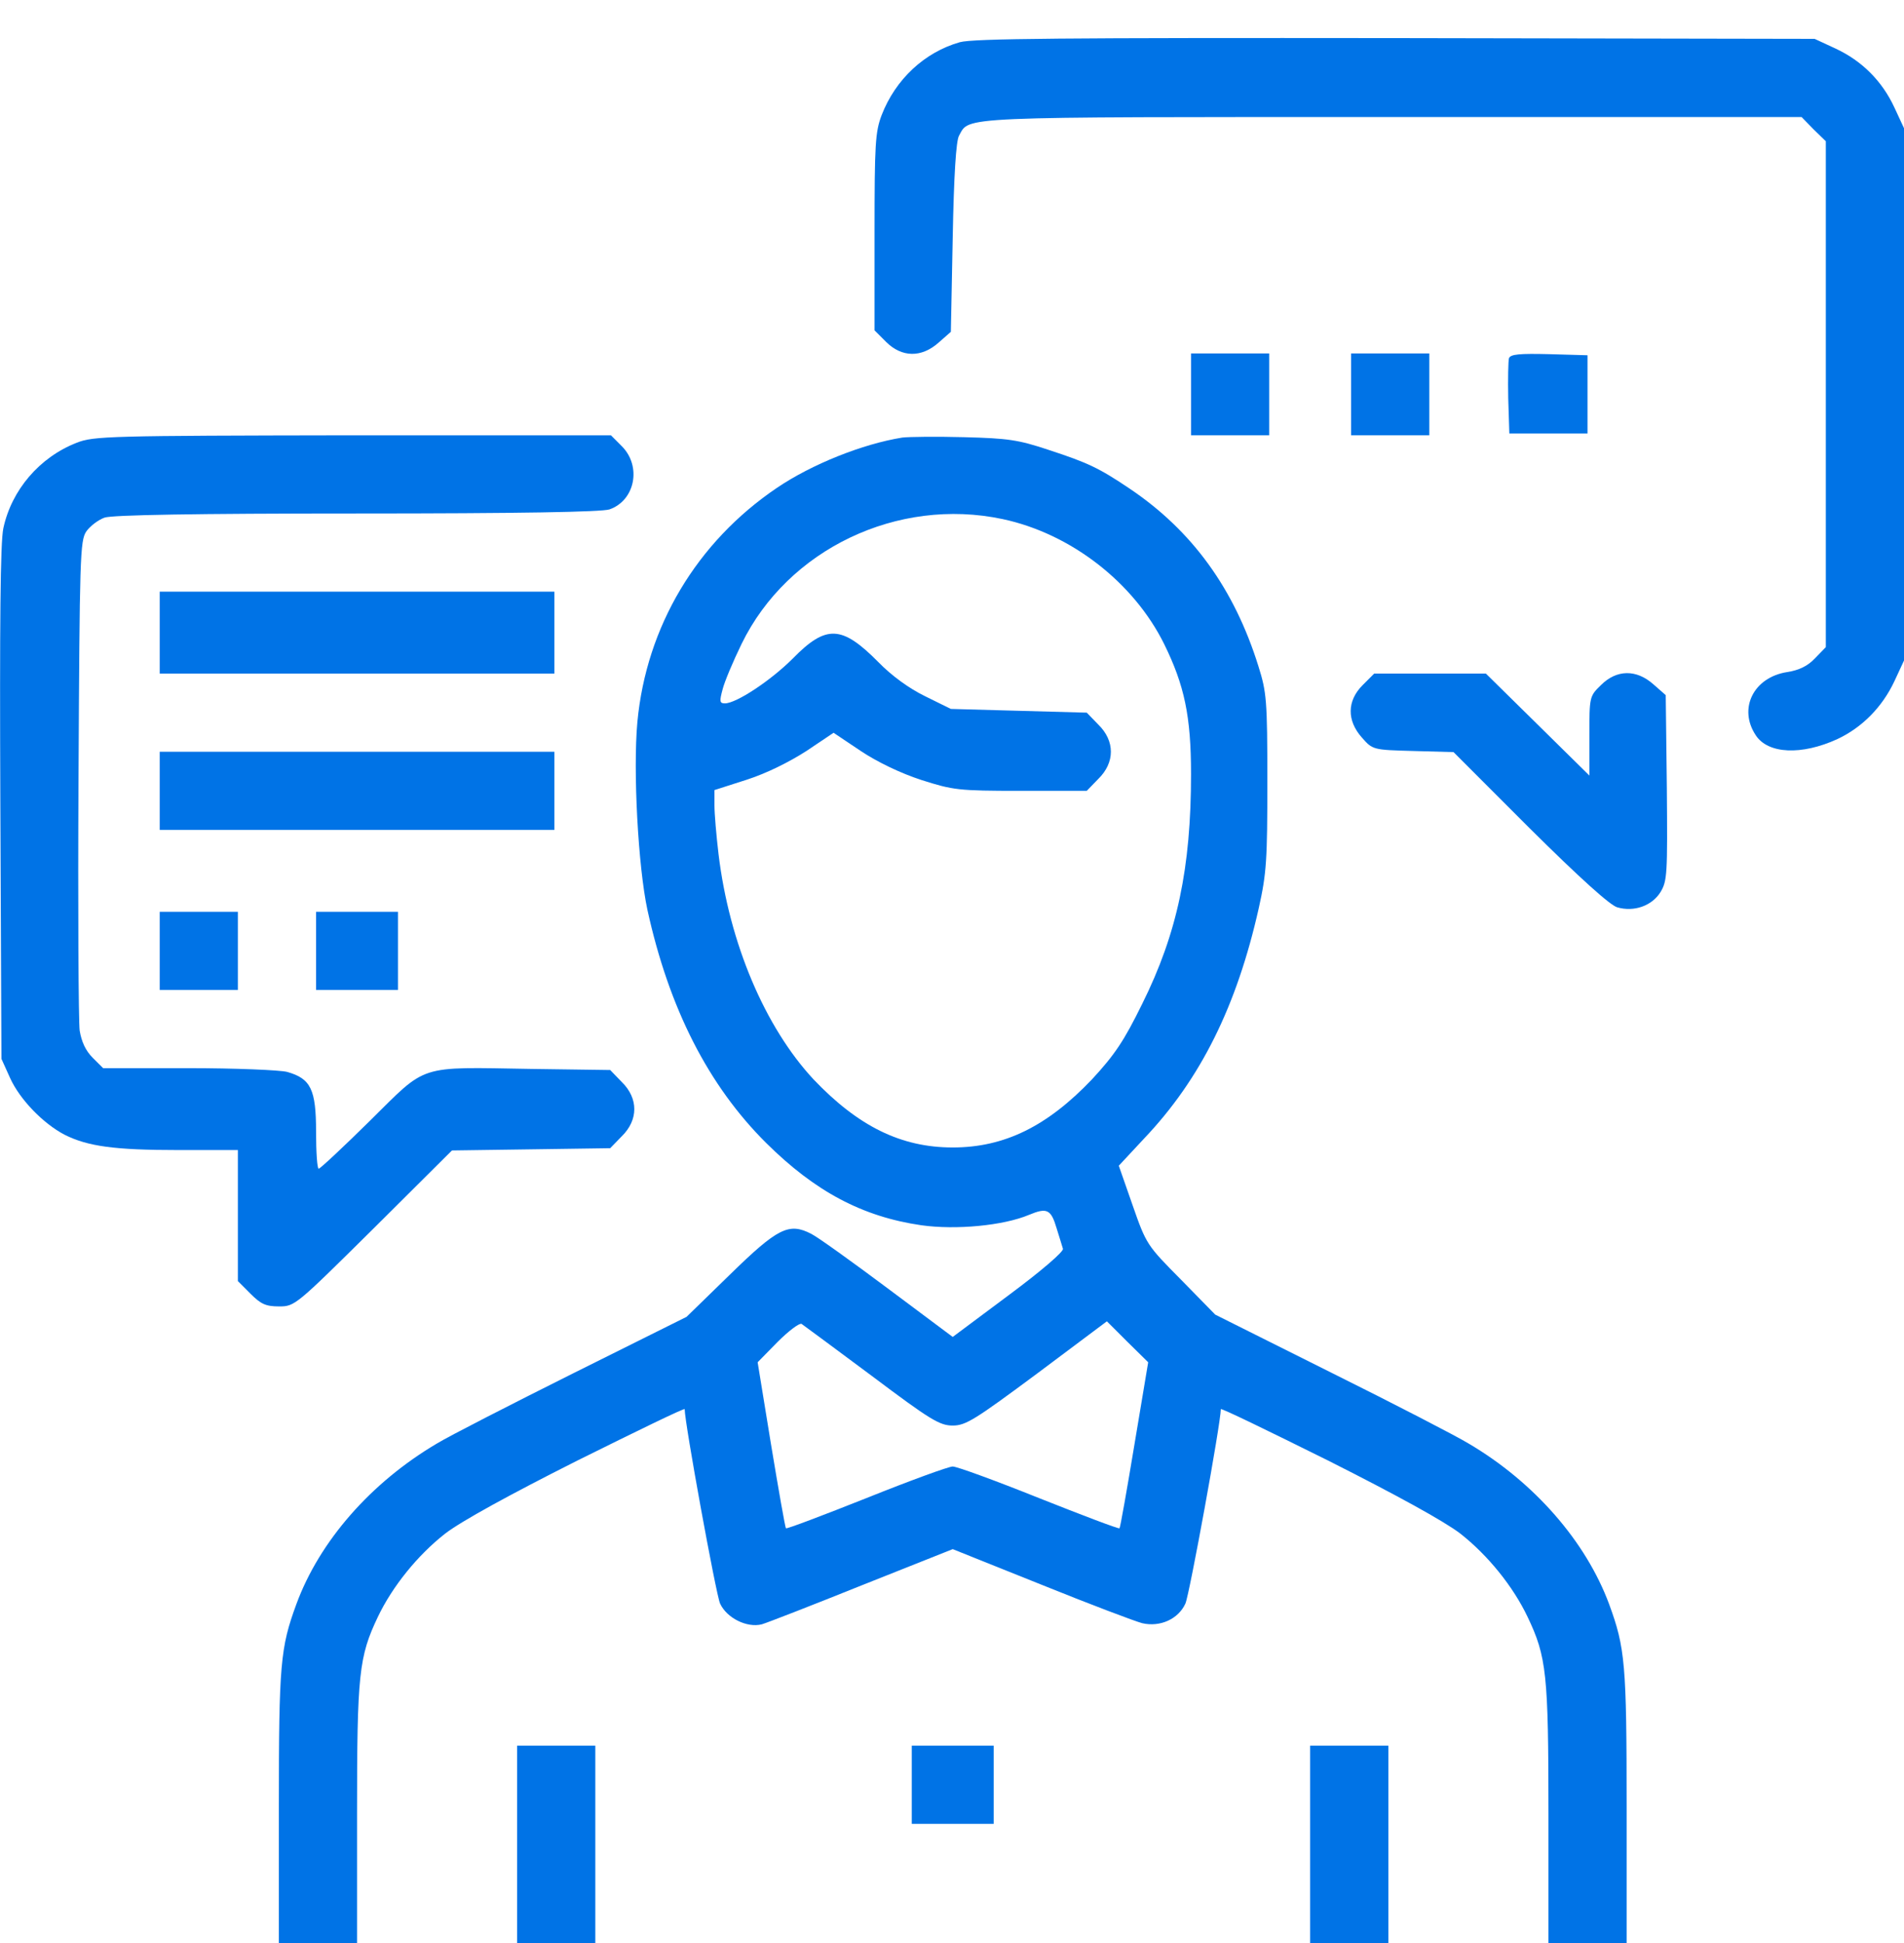
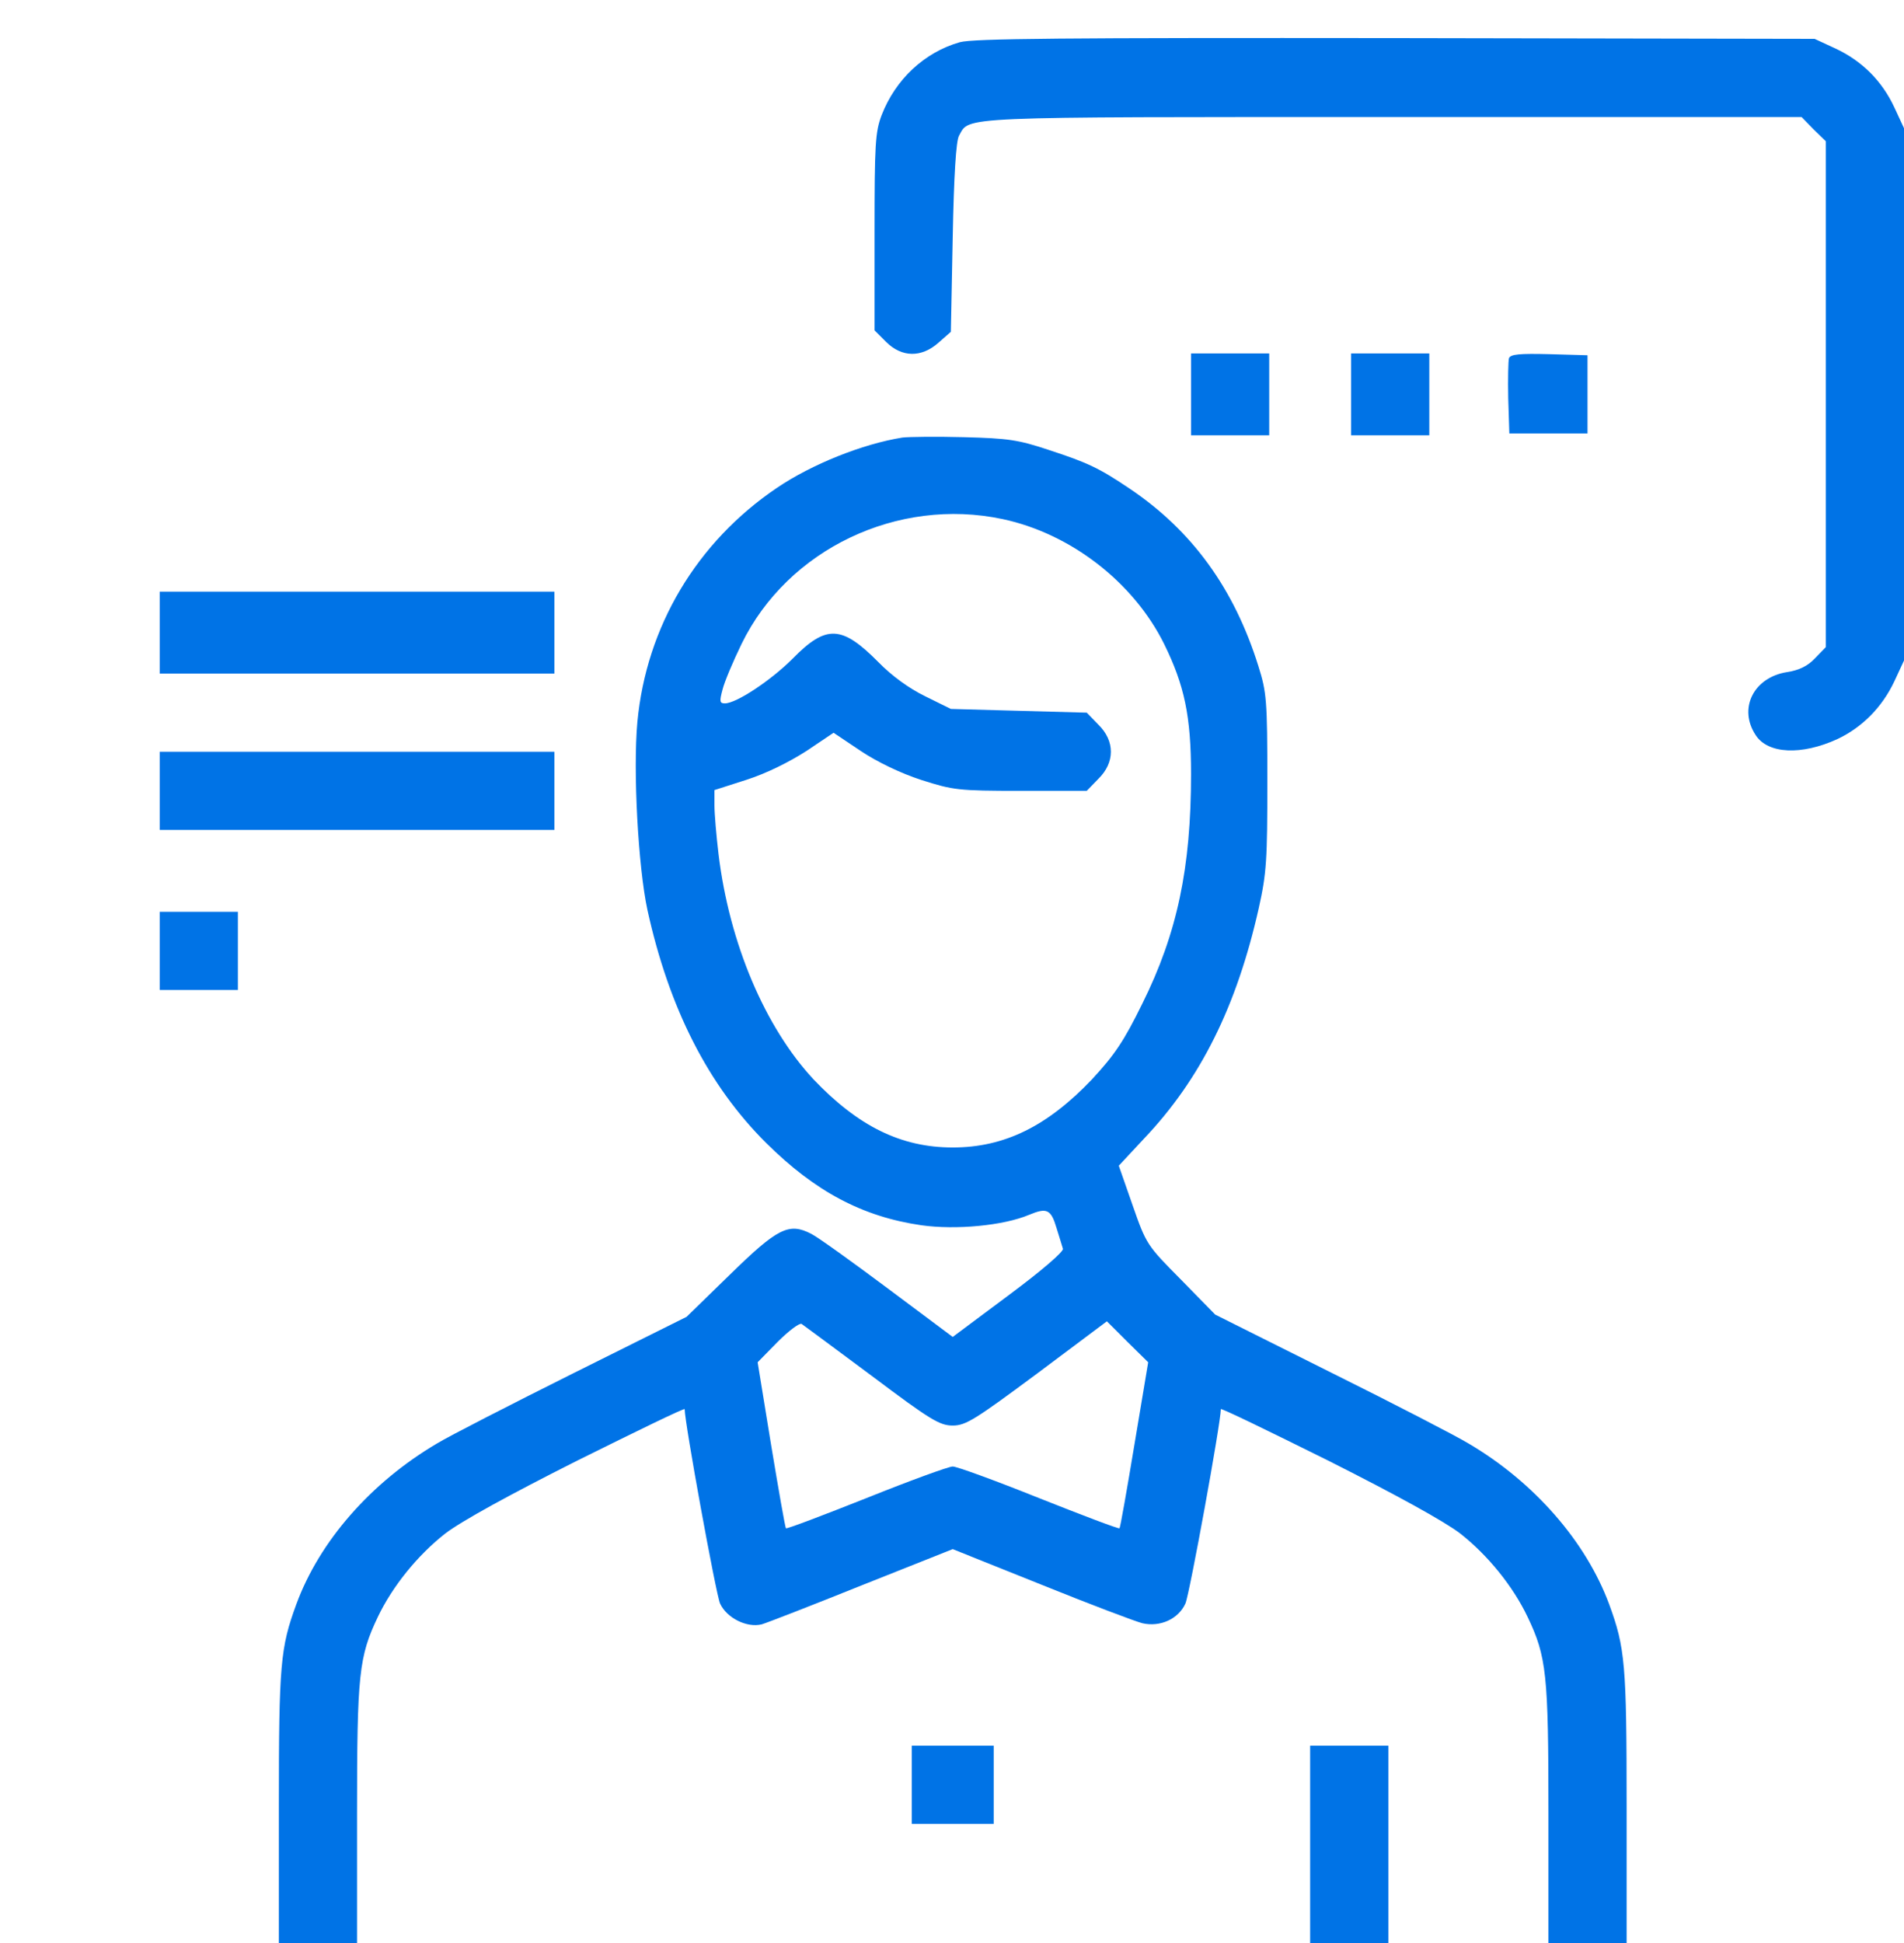
<svg xmlns="http://www.w3.org/2000/svg" width="50" height="51" viewBox="0 0 50 51" fill="none">
  <path d="M25.205 1.108C24.276 1.372 23.514 2.085 23.152 3.023C22.985 3.463 22.966 3.785 22.966 6.091V8.671L23.269 8.974C23.68 9.384 24.198 9.394 24.648 8.993L24.97 8.71L25.019 6.228C25.049 4.606 25.107 3.688 25.185 3.561C25.469 3.052 25.019 3.072 36.566 3.072H47.311L47.624 3.394L47.947 3.707V10.352V16.986L47.663 17.279C47.468 17.485 47.243 17.592 46.93 17.641C46.05 17.778 45.639 18.599 46.109 19.302C46.431 19.791 47.311 19.83 48.25 19.4C48.895 19.097 49.423 18.569 49.746 17.885L50 17.338V10.352V3.365L49.746 2.818C49.423 2.124 48.895 1.597 48.201 1.274L47.653 1.02L36.654 1C27.962 0.991 25.557 1.01 25.205 1.108Z" fill="#0073e6" />
  <path d="M31.277 10.351V11.426H32.303H33.33V10.351V9.277H32.303H31.277V10.351Z" fill="#0073e6" />
  <path d="M35.481 10.351V11.426H36.507H37.534V10.351V9.277H36.507H35.481V10.351Z" fill="#0073e6" />
  <path d="M39.626 9.404C39.607 9.472 39.597 9.951 39.607 10.459L39.636 11.377H40.663H41.689V10.351V9.325L40.682 9.296C39.91 9.277 39.665 9.296 39.626 9.404Z" fill="#0073e6" />
-   <path d="M2.013 11.622C1.036 12.003 0.302 12.863 0.087 13.869C0.009 14.25 -0.01 16.331 0.009 21.1L0.038 27.793L0.263 28.291C0.518 28.858 1.134 29.493 1.701 29.787C2.307 30.089 3.001 30.187 4.692 30.187H6.247V31.907V33.627L6.579 33.959C6.853 34.232 6.98 34.291 7.332 34.291C7.743 34.291 7.772 34.262 9.806 32.249L11.869 30.197L13.942 30.168L16.024 30.138L16.327 29.826C16.767 29.396 16.767 28.829 16.327 28.399L16.024 28.086L13.942 28.057C10.94 28.008 11.233 27.92 9.718 29.415C9.014 30.109 8.408 30.676 8.369 30.676C8.33 30.676 8.3 30.246 8.3 29.708C8.3 28.594 8.163 28.311 7.538 28.135C7.342 28.086 6.169 28.037 4.947 28.037H2.708L2.434 27.764C2.248 27.578 2.141 27.344 2.092 27.05C2.062 26.816 2.043 23.826 2.062 20.416C2.092 14.612 2.101 14.191 2.268 13.947C2.365 13.81 2.581 13.644 2.747 13.586C2.952 13.517 5.113 13.478 9.376 13.478C13.639 13.478 15.799 13.439 16.005 13.371C16.679 13.136 16.855 12.237 16.327 11.71L16.044 11.426H9.258C2.864 11.436 2.453 11.446 2.013 11.622Z" fill="#0073e6" />
  <path d="M23.699 11.485C22.653 11.651 21.314 12.188 20.404 12.804C18.293 14.231 16.973 16.449 16.738 18.95C16.621 20.23 16.758 22.751 17.002 23.885C17.569 26.464 18.596 28.487 20.121 30.002C21.402 31.272 22.643 31.936 24.198 32.161C25.107 32.288 26.349 32.171 27.024 31.887C27.493 31.692 27.6 31.741 27.747 32.239C27.816 32.464 27.894 32.708 27.913 32.777C27.943 32.845 27.356 33.353 26.486 33.998L25.019 35.092L23.318 33.822C22.389 33.128 21.48 32.474 21.304 32.386C20.717 32.083 20.424 32.229 19.163 33.461L18.029 34.565L15.046 36.05C13.404 36.871 11.8 37.691 11.478 37.887C9.737 38.913 8.388 40.457 7.782 42.108C7.362 43.251 7.323 43.681 7.323 47.404V51H8.349H9.376V47.6C9.376 43.935 9.425 43.486 9.923 42.44C10.305 41.639 10.969 40.818 11.693 40.252C12.113 39.929 13.394 39.226 15.164 38.336C16.718 37.565 17.98 36.949 17.98 36.988C17.98 37.349 18.801 41.844 18.909 42.089C19.084 42.47 19.613 42.733 20.003 42.636C20.14 42.597 21.323 42.137 22.634 41.61L25.019 40.662L27.336 41.59C28.617 42.108 29.81 42.558 29.996 42.606C30.465 42.714 30.944 42.499 31.13 42.089C31.238 41.844 32.059 37.349 32.059 36.988C32.059 36.949 33.32 37.565 34.875 38.336C36.644 39.226 37.925 39.929 38.346 40.252C39.069 40.818 39.734 41.639 40.115 42.44C40.614 43.486 40.663 43.935 40.663 47.6V51H41.689H42.716V47.404C42.716 43.681 42.677 43.251 42.257 42.108C41.65 40.467 40.291 38.903 38.561 37.887C38.238 37.691 36.615 36.851 34.943 36.021L31.912 34.506L31.013 33.588C30.123 32.689 30.103 32.669 29.742 31.633L29.38 30.598L30.045 29.884C31.531 28.321 32.479 26.406 33.056 23.836C33.261 22.917 33.281 22.566 33.281 20.514C33.281 18.374 33.261 18.169 33.046 17.485C32.411 15.452 31.306 13.928 29.663 12.824C28.862 12.286 28.578 12.149 27.532 11.807C26.74 11.544 26.476 11.505 25.313 11.475C24.589 11.456 23.866 11.465 23.699 11.485ZM26.329 13.625C28.119 14.006 29.771 15.286 30.573 16.908C31.101 17.983 31.277 18.794 31.277 20.318C31.277 22.78 30.915 24.5 29.996 26.347C29.517 27.324 29.272 27.686 28.676 28.331C27.503 29.562 26.378 30.119 25.019 30.119C23.66 30.119 22.536 29.562 21.363 28.331C20.091 26.963 19.153 24.764 18.869 22.419C18.811 21.93 18.762 21.364 18.762 21.139V20.738L19.613 20.465C20.131 20.299 20.737 19.996 21.177 19.712L21.89 19.234L22.604 19.712C23.044 20.006 23.66 20.299 24.198 20.474C25.029 20.738 25.156 20.758 26.799 20.758H28.539L28.842 20.445C29.282 20.015 29.282 19.448 28.842 19.019L28.539 18.706L26.75 18.657L24.97 18.608L24.296 18.276C23.875 18.071 23.416 17.739 23.064 17.377C22.106 16.41 21.695 16.39 20.815 17.289C20.248 17.856 19.339 18.462 19.036 18.462C18.899 18.462 18.889 18.413 18.977 18.09C19.026 17.895 19.251 17.358 19.476 16.898C20.688 14.416 23.572 13.039 26.329 13.625ZM22.898 36.118C24.433 37.271 24.677 37.418 25.019 37.418C25.361 37.418 25.606 37.262 27.239 36.05L29.067 34.682L29.605 35.219L30.152 35.757L29.791 37.916C29.595 39.099 29.419 40.095 29.399 40.115C29.37 40.134 28.422 39.773 27.288 39.323C26.144 38.864 25.127 38.493 25.019 38.493C24.912 38.493 23.895 38.864 22.751 39.323C21.617 39.773 20.668 40.134 20.639 40.115C20.619 40.095 20.444 39.099 20.248 37.916L19.896 35.757L20.414 35.229C20.707 34.936 20.991 34.721 21.05 34.75C21.108 34.789 21.939 35.405 22.898 36.118Z" fill="#0073e6" />
  <path d="M4.194 16.605V17.68H9.376H14.558V16.605V15.53H9.376H4.194V16.605Z" fill="#0073e6" />
-   <path d="M35.784 17.983C35.373 18.393 35.364 18.911 35.764 19.36C36.048 19.683 36.058 19.683 37.114 19.712L38.17 19.741L40.174 21.745C41.484 23.044 42.286 23.767 42.471 23.816C42.911 23.943 43.381 23.777 43.606 23.415C43.782 23.122 43.791 22.956 43.772 20.68L43.743 18.246L43.42 17.963C42.97 17.562 42.452 17.572 42.041 17.983C41.738 18.276 41.738 18.295 41.738 19.321V20.357L40.379 19.018L39.02 17.68H37.554H36.087L35.784 17.983Z" fill="#0073e6" />
  <path d="M4.194 20.758V21.784H9.376H14.558V20.758V19.732H9.376H4.194V20.758Z" fill="#0073e6" />
  <path d="M4.194 24.959V25.985H5.22H6.247V24.959V23.933H5.22H4.194V24.959Z" fill="#0073e6" />
-   <path d="M8.3 24.959V25.985H9.376H10.451V24.959V23.933H9.376H8.3V24.959Z" fill="#0073e6" />
-   <path d="M13.58 48.411V51H14.606H15.633V48.411V45.821H14.606H13.58V48.411Z" fill="#0073e6" />
  <path d="M23.944 46.847V47.873H25.019H26.095V46.847V45.821H25.019H23.944V46.847Z" fill="#0073e6" />
  <path d="M34.405 48.411V51H35.432H36.459V48.411V45.821H35.432H34.405V48.411Z" fill="#0073e6" />
</svg>